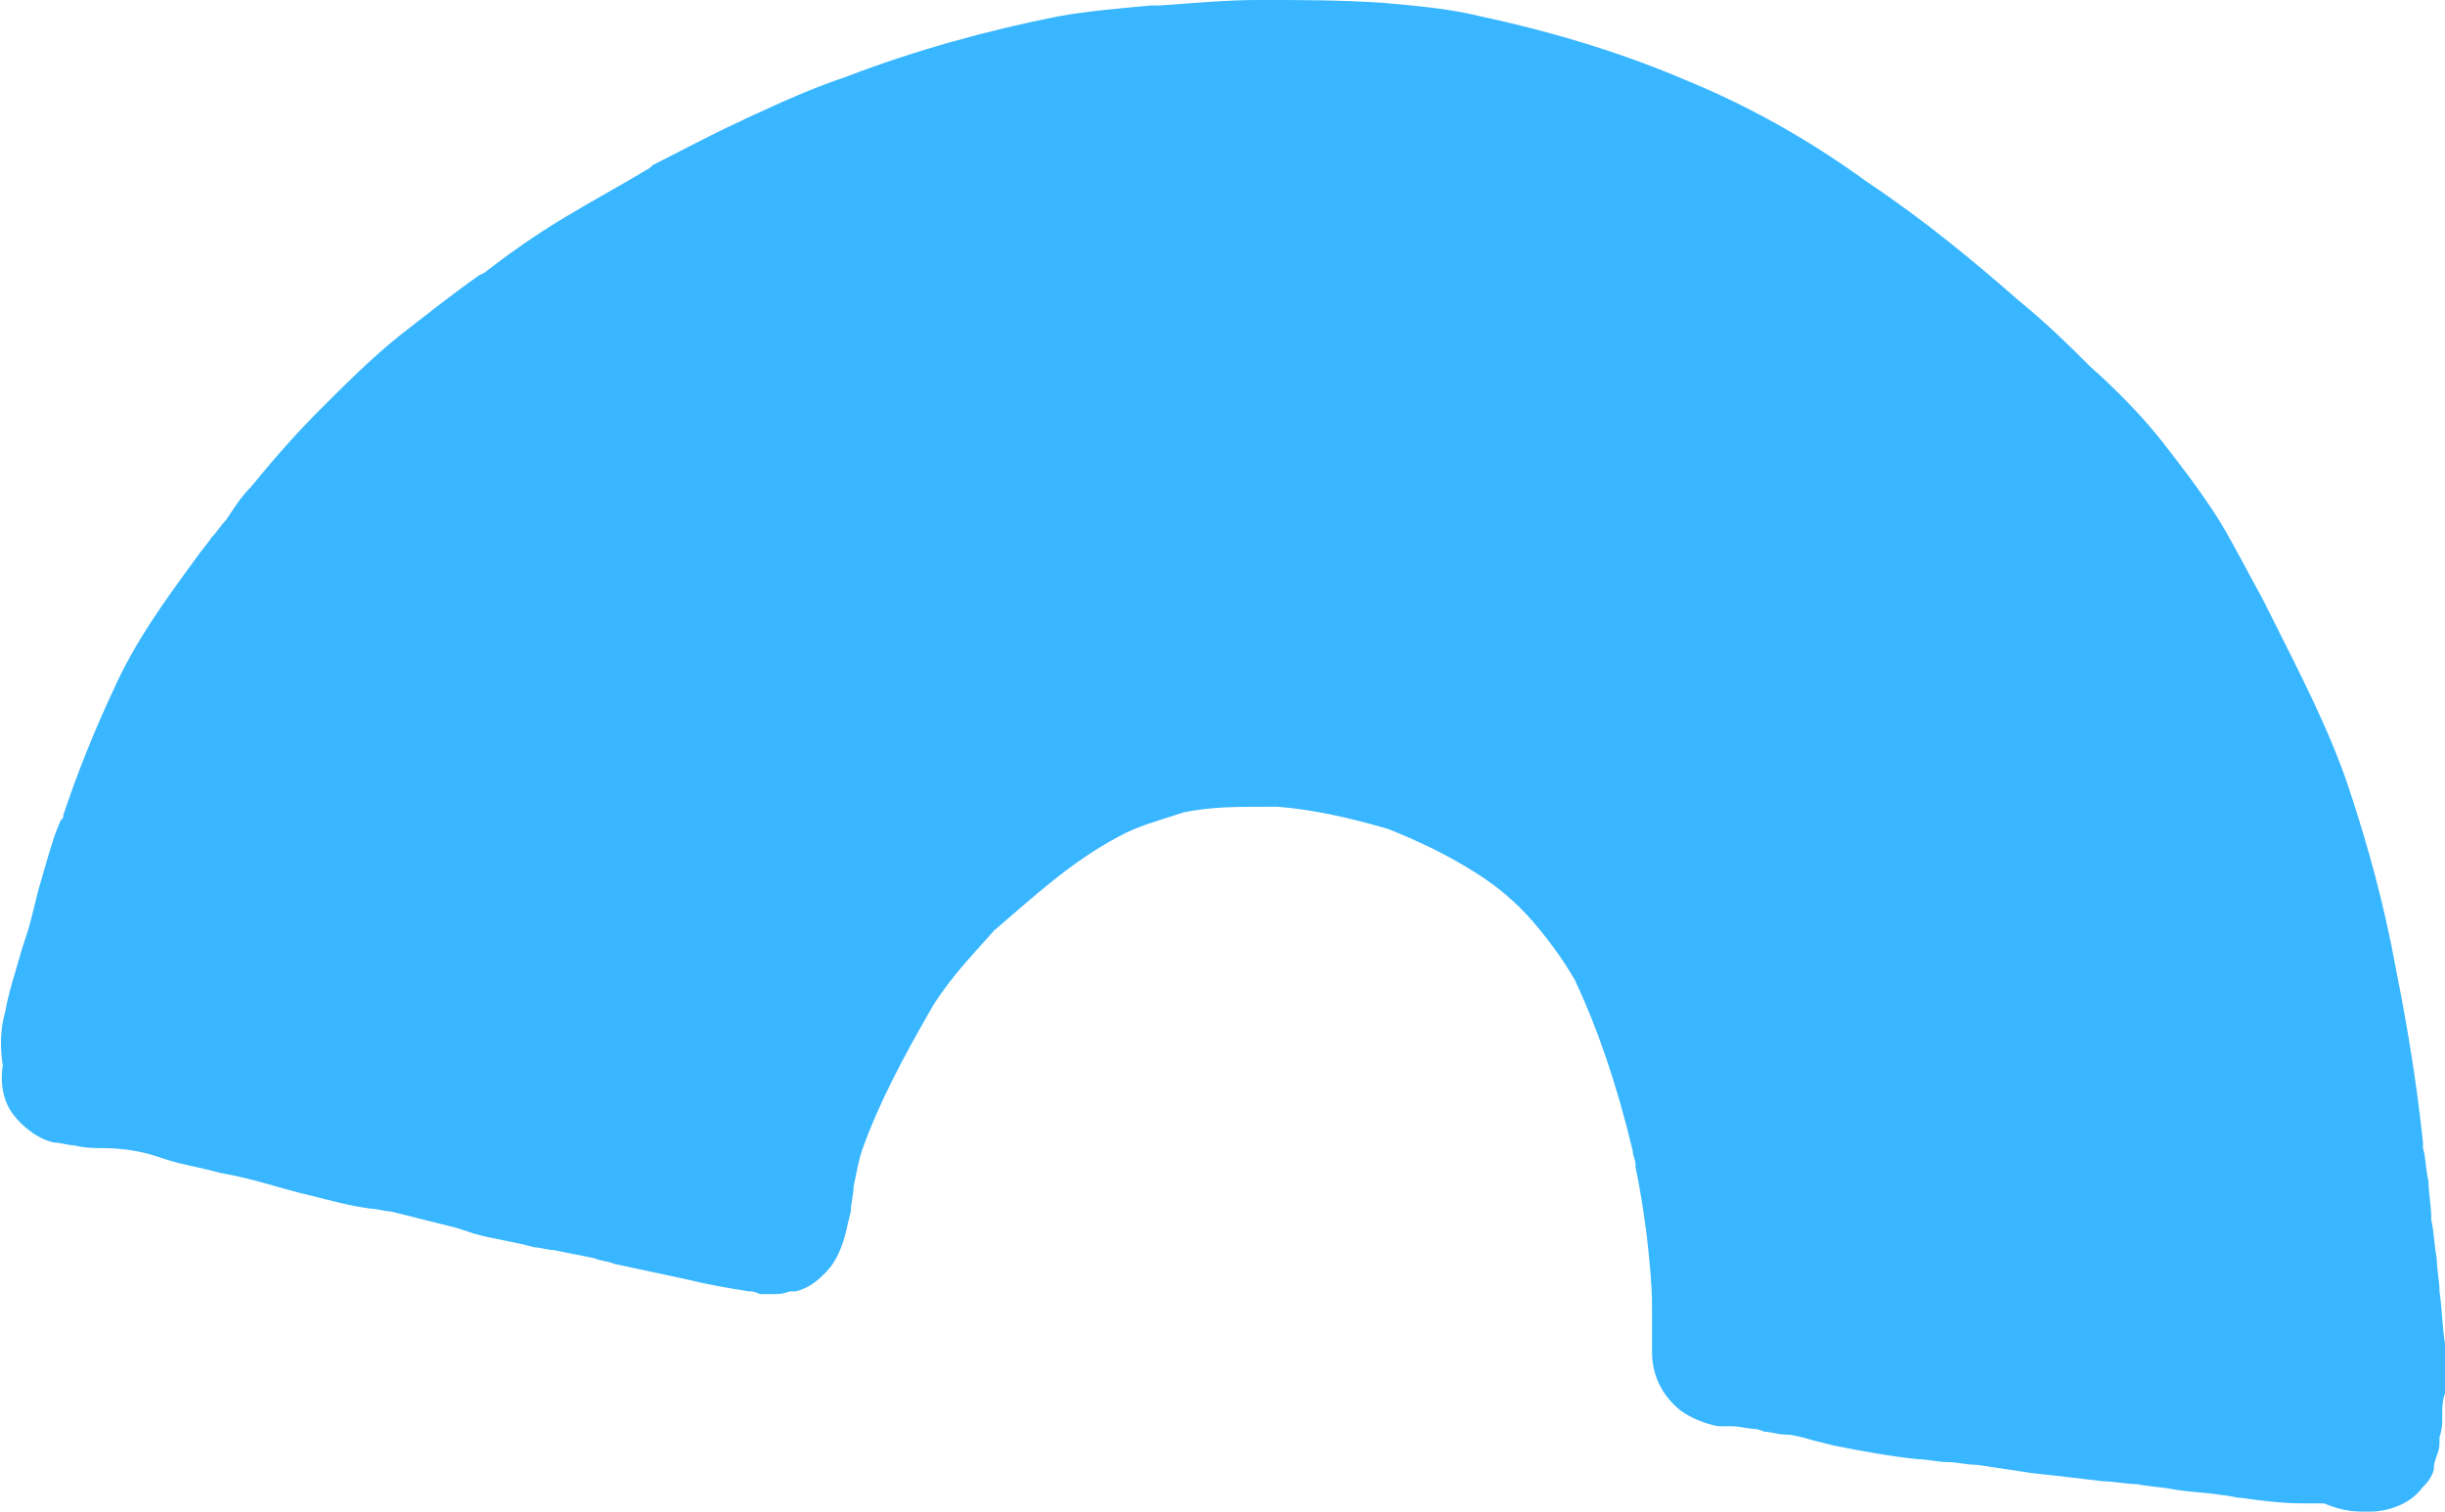
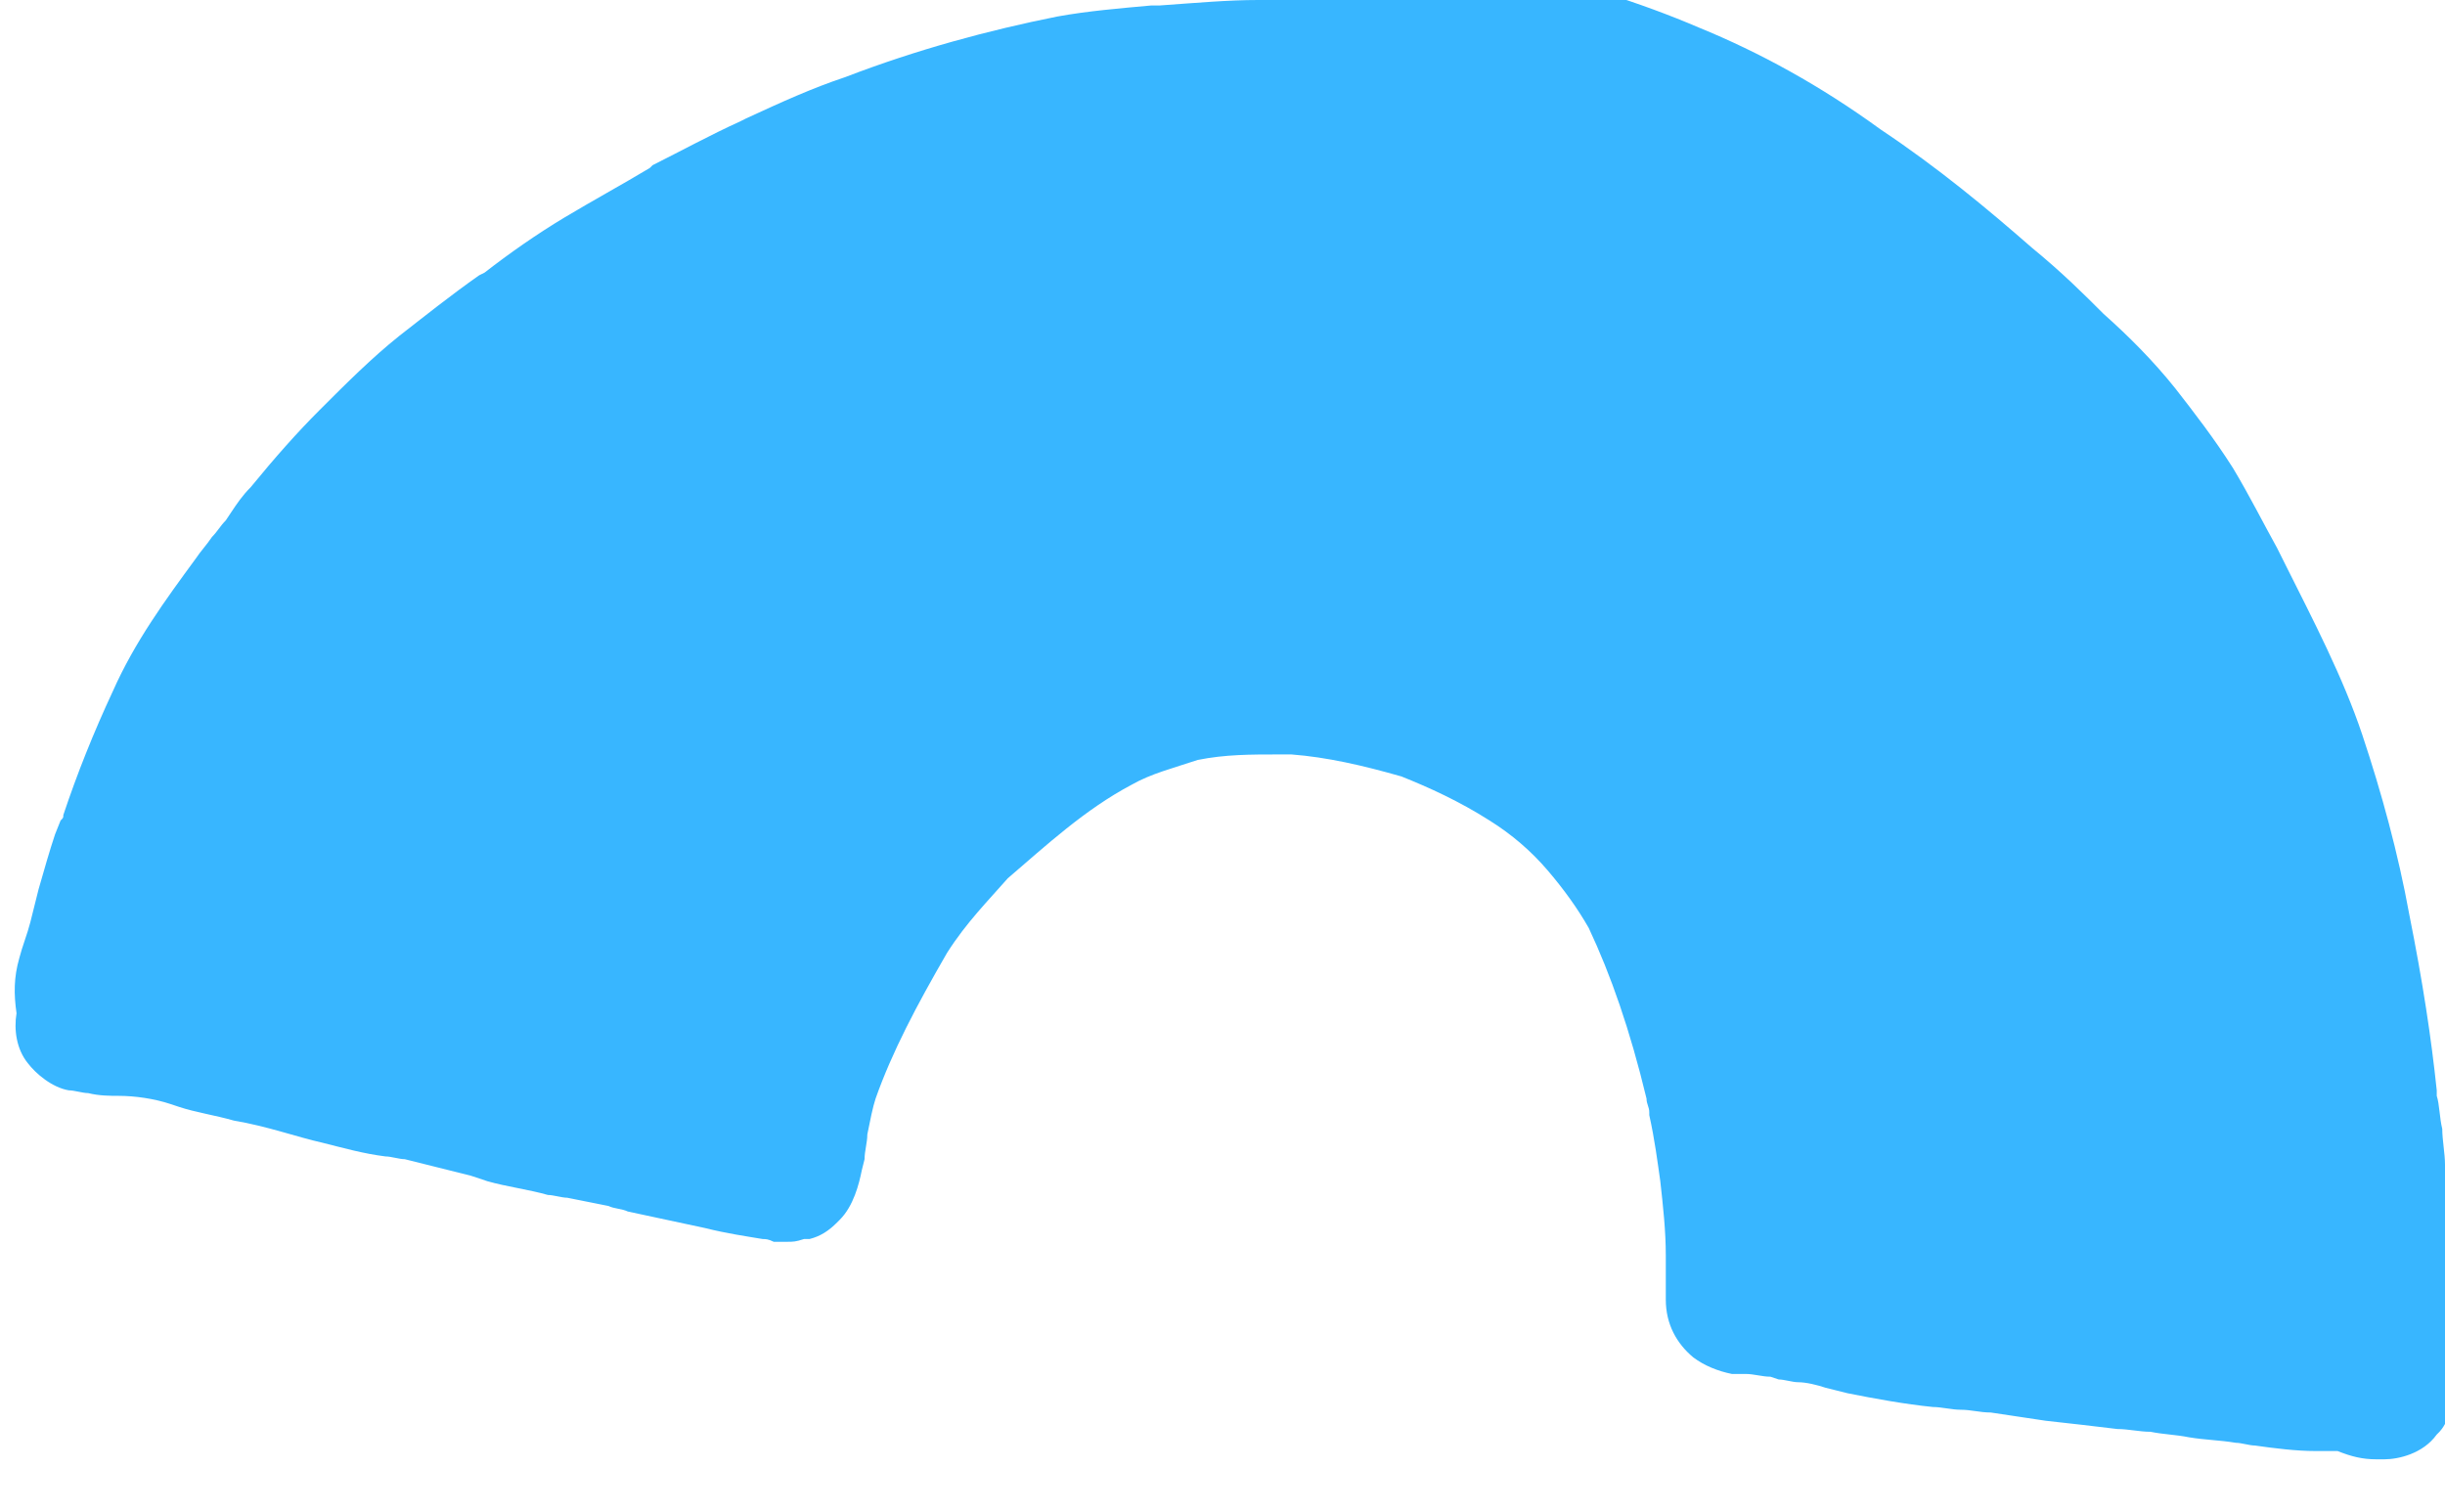
<svg xmlns="http://www.w3.org/2000/svg" fill="#000000" height="54.9" preserveAspectRatio="xMidYMid meet" version="1" viewBox="20.6 30.2 88.8 54.9" width="88.8" zoomAndPan="magnify">
  <g id="change1_1">
-     <path d="M66.5,30.2h-0.2c-1.1,0-2.2,0.1-3.6,0.2l-0.3,0c-1.1,0.1-2.3,0.2-3.4,0.4c-2.5,0.5-5.1,1.2-7.7,2.2 c-1.2,0.4-2.3,0.9-3.6,1.5l-0.2,0.1c-1.1,0.5-2.2,1.1-3.2,1.6l-0.1,0.1c-1,0.6-2.1,1.2-3.1,1.8c-1,0.6-2,1.3-2.9,2l-0.2,0.1 c-1,0.7-2,1.5-2.9,2.2c-1,0.8-1.9,1.7-2.9,2.7c-0.8,0.8-1.6,1.7-2.5,2.8c-0.3,0.3-0.5,0.6-0.7,0.9l-0.2,0.3 c-0.2,0.2-0.3,0.4-0.5,0.6c-0.2,0.3-0.4,0.5-0.6,0.8c-1.1,1.5-2.2,3-3,4.8c-0.7,1.5-1.3,3-1.8,4.5c0,0.1,0,0.1-0.1,0.2l-0.2,0.5 c-0.2,0.6-0.4,1.3-0.6,2c-0.1,0.4-0.2,0.8-0.3,1.2c-0.1,0.4-0.3,0.9-0.4,1.3c-0.2,0.7-0.4,1.3-0.5,1.9c-0.2,0.7-0.2,1.3-0.1,2 c-0.1,0.6,0,1.3,0.4,1.8c0.3,0.4,0.9,0.9,1.5,1c0.2,0,0.5,0.1,0.7,0.1c0.4,0.1,0.8,0.1,1.1,0.1c0.6,0,1.3,0.1,1.9,0.3l0.3,0.1 c0.6,0.2,1.3,0.3,2,0.5c1.2,0.2,2.3,0.6,3.2,0.8c0.8,0.2,1.5,0.4,2.3,0.5c0.2,0,0.5,0.1,0.7,0.1c0.8,0.2,1.6,0.4,2.4,0.6l0.6,0.2 c0.7,0.2,1.5,0.3,2.2,0.5c0.2,0,0.5,0.1,0.7,0.1c0.5,0.1,1,0.2,1.5,0.3c0.2,0.1,0.5,0.1,0.7,0.2c0.5,0.1,0.9,0.2,1.4,0.3 c0.5,0.1,0.9,0.2,1.4,0.3c0.8,0.2,1.5,0.3,2.1,0.4c0.1,0,0.2,0,0.4,0.1c0.3,0,0.4,0,0.5,0c0.2,0,0.3,0,0.6-0.1l0.2,0 c0.4-0.1,0.7-0.3,1-0.6l0.1-0.1c0.5-0.5,0.7-1.3,0.8-1.8l0.1-0.4c0-0.3,0.1-0.6,0.1-0.9c0.1-0.5,0.2-1,0.3-1.3 c0.6-1.7,1.5-3.4,2.6-5.3c0.7-1.1,1.5-1.9,2.2-2.7c1.4-1.2,2.8-2.5,4.5-3.4c0.7-0.4,1.5-0.6,2.4-0.9c1-0.2,1.9-0.2,3-0.2 c0.1,0,0.2,0,0.4,0c1.3,0.1,2.6,0.4,4,0.8c1,0.4,2.1,0.9,3.2,1.6c0.8,0.5,1.5,1.1,2.1,1.8c0.6,0.7,1.1,1.4,1.5,2.1 c0.8,1.7,1.5,3.7,2.1,6.2c0,0.2,0.1,0.3,0.1,0.5l0,0.1c0.2,0.9,0.3,1.7,0.4,2.4c0.1,0.9,0.2,1.8,0.2,2.7c0,0.2,0,0.4,0,0.6 c0,0.3,0,0.7,0,1c0,0.9,0.4,1.6,1,2.1c0.4,0.3,0.9,0.5,1.4,0.6c0.2,0,0.3,0,0.5,0c0.3,0,0.6,0.1,0.9,0.1l0.3,0.1 c0.2,0,0.5,0.1,0.7,0.1c0.3,0,0.7,0.1,1,0.2l0.8,0.2c1,0.2,2.1,0.4,3.1,0.5c0.3,0,0.7,0.1,1,0.1c0.4,0,0.7,0.1,1.1,0.1 c0.7,0.1,1.3,0.2,2,0.3c0.9,0.1,1.8,0.2,2.6,0.3c0.4,0,0.8,0.1,1.2,0.1c0.5,0.1,0.9,0.1,1.4,0.2c0.6,0.1,1.1,0.1,1.7,0.2 c0.2,0,0.5,0.1,0.7,0.1c0.7,0.1,1.5,0.2,2.2,0.2l0.2,0c0.2,0,0.4,0,0.6,0c0.5,0.2,0.9,0.3,1.4,0.3c0.1,0,0.2,0,0.3,0 c0.5,0,1.4-0.2,1.9-0.9l0.1-0.1c0.1-0.1,0.3-0.4,0.3-0.6l0-0.1c0.1-0.4,0.2-0.5,0.2-0.8c0-0.1,0-0.1,0-0.2c0.1-0.3,0.1-0.5,0.1-0.7 l0-0.1l0,0c0-0.3,0-0.5,0.1-0.8l0-0.2c0-0.3,0-0.7,0-1l0-0.3l0-0.3c-0.1-0.6-0.1-1.2-0.2-1.9c0-0.4-0.1-0.8-0.1-1.2 c-0.1-0.5-0.1-1-0.2-1.4l0-0.1c0-0.4-0.1-0.9-0.1-1.3c-0.1-0.4-0.1-0.9-0.2-1.2l0-0.1l0-0.1c-0.2-1.9-0.5-3.9-1-6.4 c-0.4-2.2-1-4.4-1.7-6.5c-0.7-2.1-1.8-4.2-2.8-6.2l-0.3-0.6c-0.5-0.9-1-1.9-1.6-2.9c-0.7-1.1-1.4-2-2.1-2.9c-0.8-1-1.7-1.9-2.6-2.7 c-0.7-0.7-1.5-1.5-2.6-2.4c-1.6-1.4-3.4-2.9-5.5-4.3c-2.2-1.6-4.4-2.8-6.6-3.7c-2.1-0.9-4.6-1.7-7.4-2.3c-1.2-0.3-2.5-0.4-3.6-0.5 C69.2,30.2,67.9,30.2,66.5,30.2" fill="#38b6ff" />
+     <path d="M66.5,30.2h-0.2c-1.1,0-2.2,0.1-3.6,0.2l-0.3,0c-1.1,0.1-2.3,0.2-3.4,0.4c-2.5,0.5-5.1,1.2-7.7,2.2 c-1.2,0.4-2.3,0.9-3.6,1.5l-0.2,0.1c-1.1,0.5-2.2,1.1-3.2,1.6l-0.1,0.1c-1,0.6-2.1,1.2-3.1,1.8c-1,0.6-2,1.3-2.9,2l-0.2,0.1 c-1,0.7-2,1.5-2.9,2.2c-1,0.8-1.9,1.7-2.9,2.7c-0.8,0.8-1.6,1.7-2.5,2.8c-0.3,0.3-0.5,0.6-0.7,0.9l-0.2,0.3 c-0.2,0.2-0.3,0.4-0.5,0.6c-0.2,0.3-0.4,0.5-0.6,0.8c-1.1,1.5-2.2,3-3,4.8c-0.7,1.5-1.3,3-1.8,4.5c0,0.1,0,0.1-0.1,0.2l-0.2,0.5 c-0.2,0.6-0.4,1.3-0.6,2c-0.1,0.4-0.2,0.8-0.3,1.2c-0.1,0.4-0.3,0.9-0.4,1.3c-0.2,0.7-0.2,1.3-0.1,2 c-0.1,0.6,0,1.3,0.4,1.8c0.3,0.4,0.9,0.9,1.5,1c0.2,0,0.5,0.1,0.7,0.1c0.4,0.1,0.8,0.1,1.1,0.1c0.6,0,1.3,0.1,1.9,0.3l0.3,0.1 c0.6,0.2,1.3,0.3,2,0.5c1.2,0.2,2.3,0.6,3.2,0.8c0.8,0.2,1.5,0.4,2.3,0.5c0.2,0,0.5,0.1,0.7,0.1c0.8,0.2,1.6,0.4,2.4,0.6l0.6,0.2 c0.7,0.2,1.5,0.3,2.2,0.5c0.2,0,0.5,0.1,0.7,0.1c0.5,0.1,1,0.2,1.5,0.3c0.2,0.1,0.5,0.1,0.7,0.2c0.5,0.1,0.9,0.2,1.4,0.3 c0.5,0.1,0.9,0.2,1.4,0.3c0.8,0.2,1.5,0.3,2.1,0.4c0.1,0,0.2,0,0.4,0.1c0.3,0,0.4,0,0.5,0c0.2,0,0.3,0,0.6-0.1l0.2,0 c0.4-0.1,0.7-0.3,1-0.6l0.1-0.1c0.5-0.5,0.7-1.3,0.8-1.8l0.1-0.4c0-0.3,0.1-0.6,0.1-0.9c0.1-0.5,0.2-1,0.3-1.3 c0.6-1.7,1.5-3.4,2.6-5.3c0.7-1.1,1.5-1.9,2.2-2.7c1.4-1.2,2.8-2.5,4.5-3.4c0.7-0.4,1.5-0.6,2.4-0.9c1-0.2,1.9-0.2,3-0.2 c0.1,0,0.2,0,0.4,0c1.3,0.1,2.6,0.4,4,0.8c1,0.4,2.1,0.9,3.2,1.6c0.8,0.5,1.5,1.1,2.1,1.8c0.6,0.7,1.1,1.4,1.5,2.1 c0.8,1.7,1.5,3.7,2.1,6.2c0,0.2,0.1,0.3,0.1,0.5l0,0.1c0.2,0.9,0.3,1.7,0.4,2.4c0.1,0.9,0.2,1.8,0.2,2.7c0,0.2,0,0.4,0,0.6 c0,0.3,0,0.7,0,1c0,0.9,0.4,1.6,1,2.1c0.4,0.3,0.9,0.5,1.4,0.6c0.2,0,0.3,0,0.5,0c0.3,0,0.6,0.1,0.9,0.1l0.3,0.1 c0.2,0,0.5,0.1,0.7,0.1c0.3,0,0.7,0.1,1,0.2l0.8,0.2c1,0.2,2.1,0.4,3.1,0.5c0.3,0,0.7,0.1,1,0.1c0.4,0,0.7,0.1,1.1,0.1 c0.7,0.1,1.3,0.2,2,0.3c0.9,0.1,1.8,0.2,2.6,0.3c0.4,0,0.8,0.1,1.2,0.1c0.5,0.1,0.9,0.1,1.4,0.2c0.6,0.1,1.1,0.1,1.7,0.2 c0.2,0,0.5,0.1,0.7,0.1c0.7,0.1,1.5,0.2,2.2,0.2l0.2,0c0.2,0,0.4,0,0.6,0c0.5,0.2,0.9,0.3,1.4,0.3c0.1,0,0.2,0,0.3,0 c0.5,0,1.4-0.2,1.9-0.9l0.1-0.1c0.1-0.1,0.3-0.4,0.3-0.6l0-0.1c0.1-0.4,0.2-0.5,0.2-0.8c0-0.1,0-0.1,0-0.2c0.1-0.3,0.1-0.5,0.1-0.7 l0-0.1l0,0c0-0.3,0-0.5,0.1-0.8l0-0.2c0-0.3,0-0.7,0-1l0-0.3l0-0.3c-0.1-0.6-0.1-1.2-0.2-1.9c0-0.4-0.1-0.8-0.1-1.2 c-0.1-0.5-0.1-1-0.2-1.4l0-0.1c0-0.4-0.1-0.9-0.1-1.3c-0.1-0.4-0.1-0.9-0.2-1.2l0-0.1l0-0.1c-0.2-1.9-0.5-3.9-1-6.4 c-0.4-2.2-1-4.4-1.7-6.5c-0.7-2.1-1.8-4.2-2.8-6.2l-0.3-0.6c-0.5-0.9-1-1.9-1.6-2.9c-0.7-1.1-1.4-2-2.1-2.9c-0.8-1-1.7-1.9-2.6-2.7 c-0.7-0.7-1.5-1.5-2.6-2.4c-1.6-1.4-3.4-2.9-5.5-4.3c-2.2-1.6-4.4-2.8-6.6-3.7c-2.1-0.9-4.6-1.7-7.4-2.3c-1.2-0.3-2.5-0.4-3.6-0.5 C69.2,30.2,67.9,30.2,66.5,30.2" fill="#38b6ff" />
  </g>
</svg>